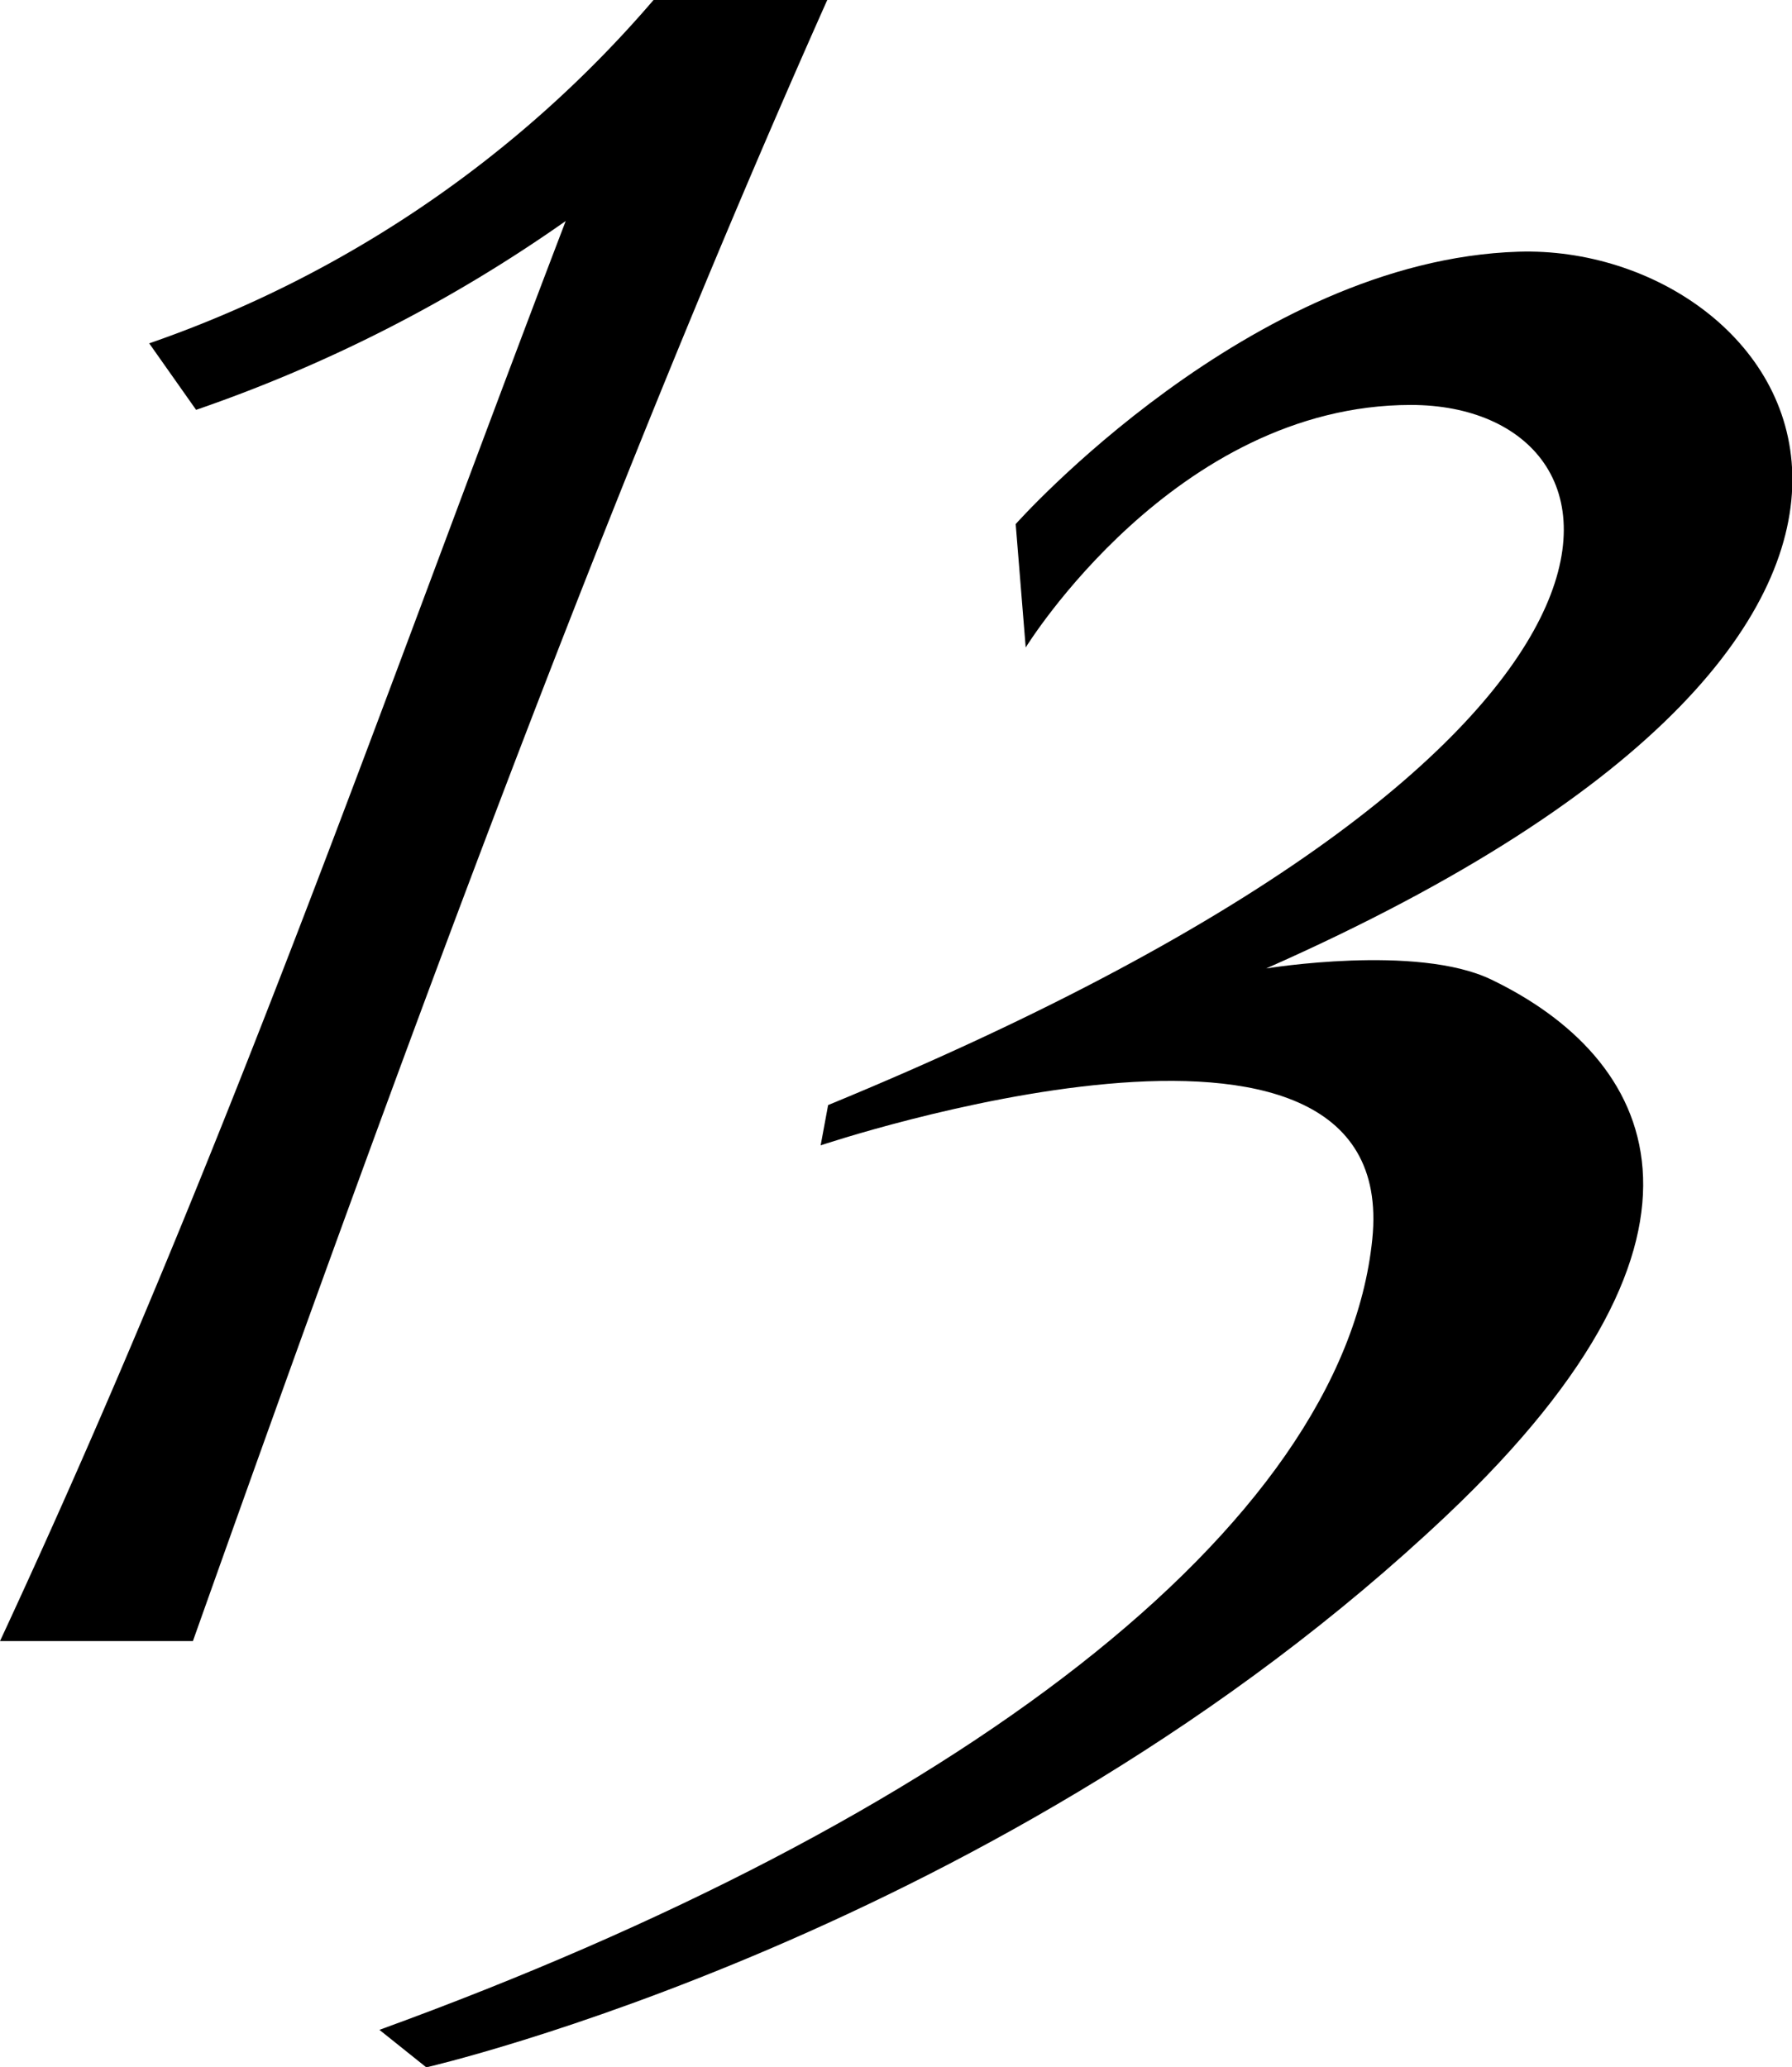
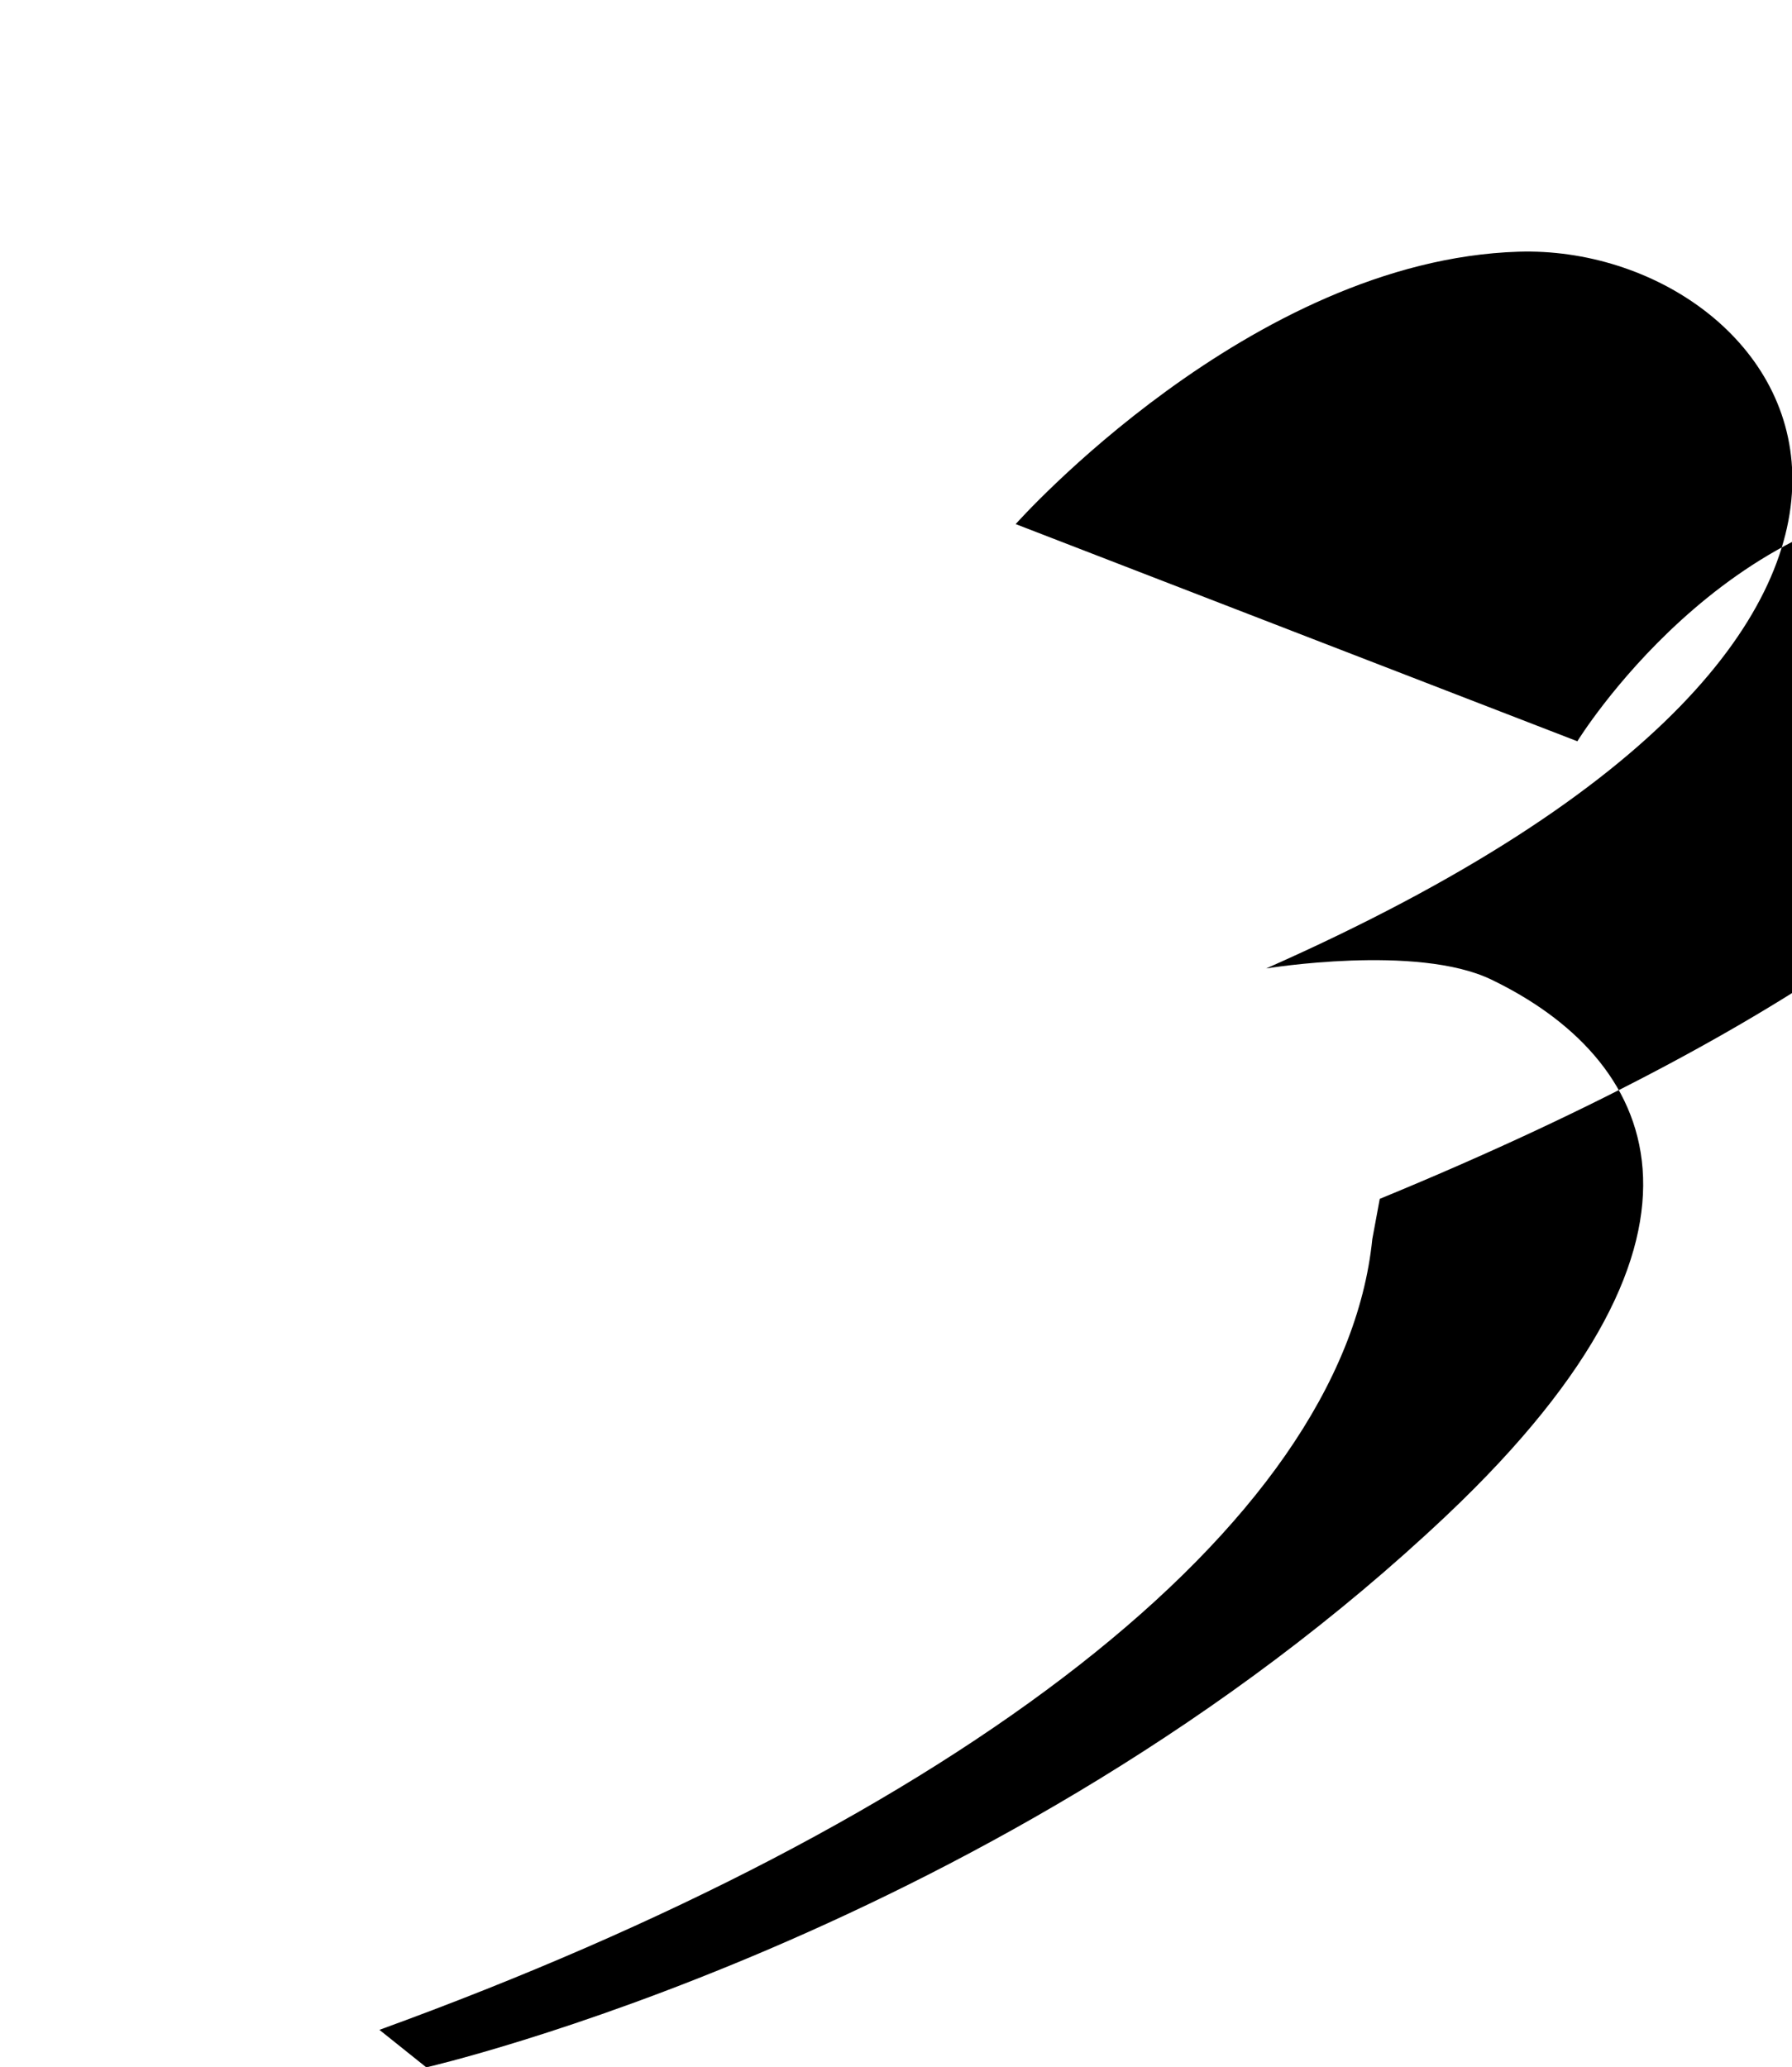
<svg xmlns="http://www.w3.org/2000/svg" viewBox="0 0 84.07 96.98">
  <g fill-rule="evenodd">
-     <path d="m30.66 0a54.74 54.74 0 0 1 -23.66 16.11l2.2 3.12a69.27 69.27 0 0 0 17.34-8.86c-8.77 22.94-15.85 43.63-26.54 66.63h9.05c9.95-28 19.51-54 29.76-77z" />
-     <path d="m47.65 24.59s11-12.39 23.59-12.78 25.61 17.07-11.84 33.63c0 0 7.07-1.16 10.56.52 7.52 3.62 12.11 11.7-2.08 25.13-20.83 19.7-47.88 25.91-47.88 25.91l-2.2-1.76c26.88-9.77 45.2-23.54 46.58-37.1s-25.88-4.4-25.88-4.4l.35-1.89c41.55-17.1 38.42-32.85 27.34-32.85s-18.07 11.38-18.07 11.38z" />
+     <path d="m47.65 24.59s11-12.39 23.59-12.78 25.61 17.07-11.84 33.63c0 0 7.07-1.16 10.56.52 7.52 3.62 12.11 11.7-2.08 25.13-20.83 19.7-47.88 25.91-47.88 25.91l-2.2-1.76c26.88-9.77 45.2-23.54 46.58-37.1l.35-1.89c41.55-17.1 38.42-32.85 27.34-32.85s-18.07 11.38-18.07 11.38z" />
  </g>
</svg>